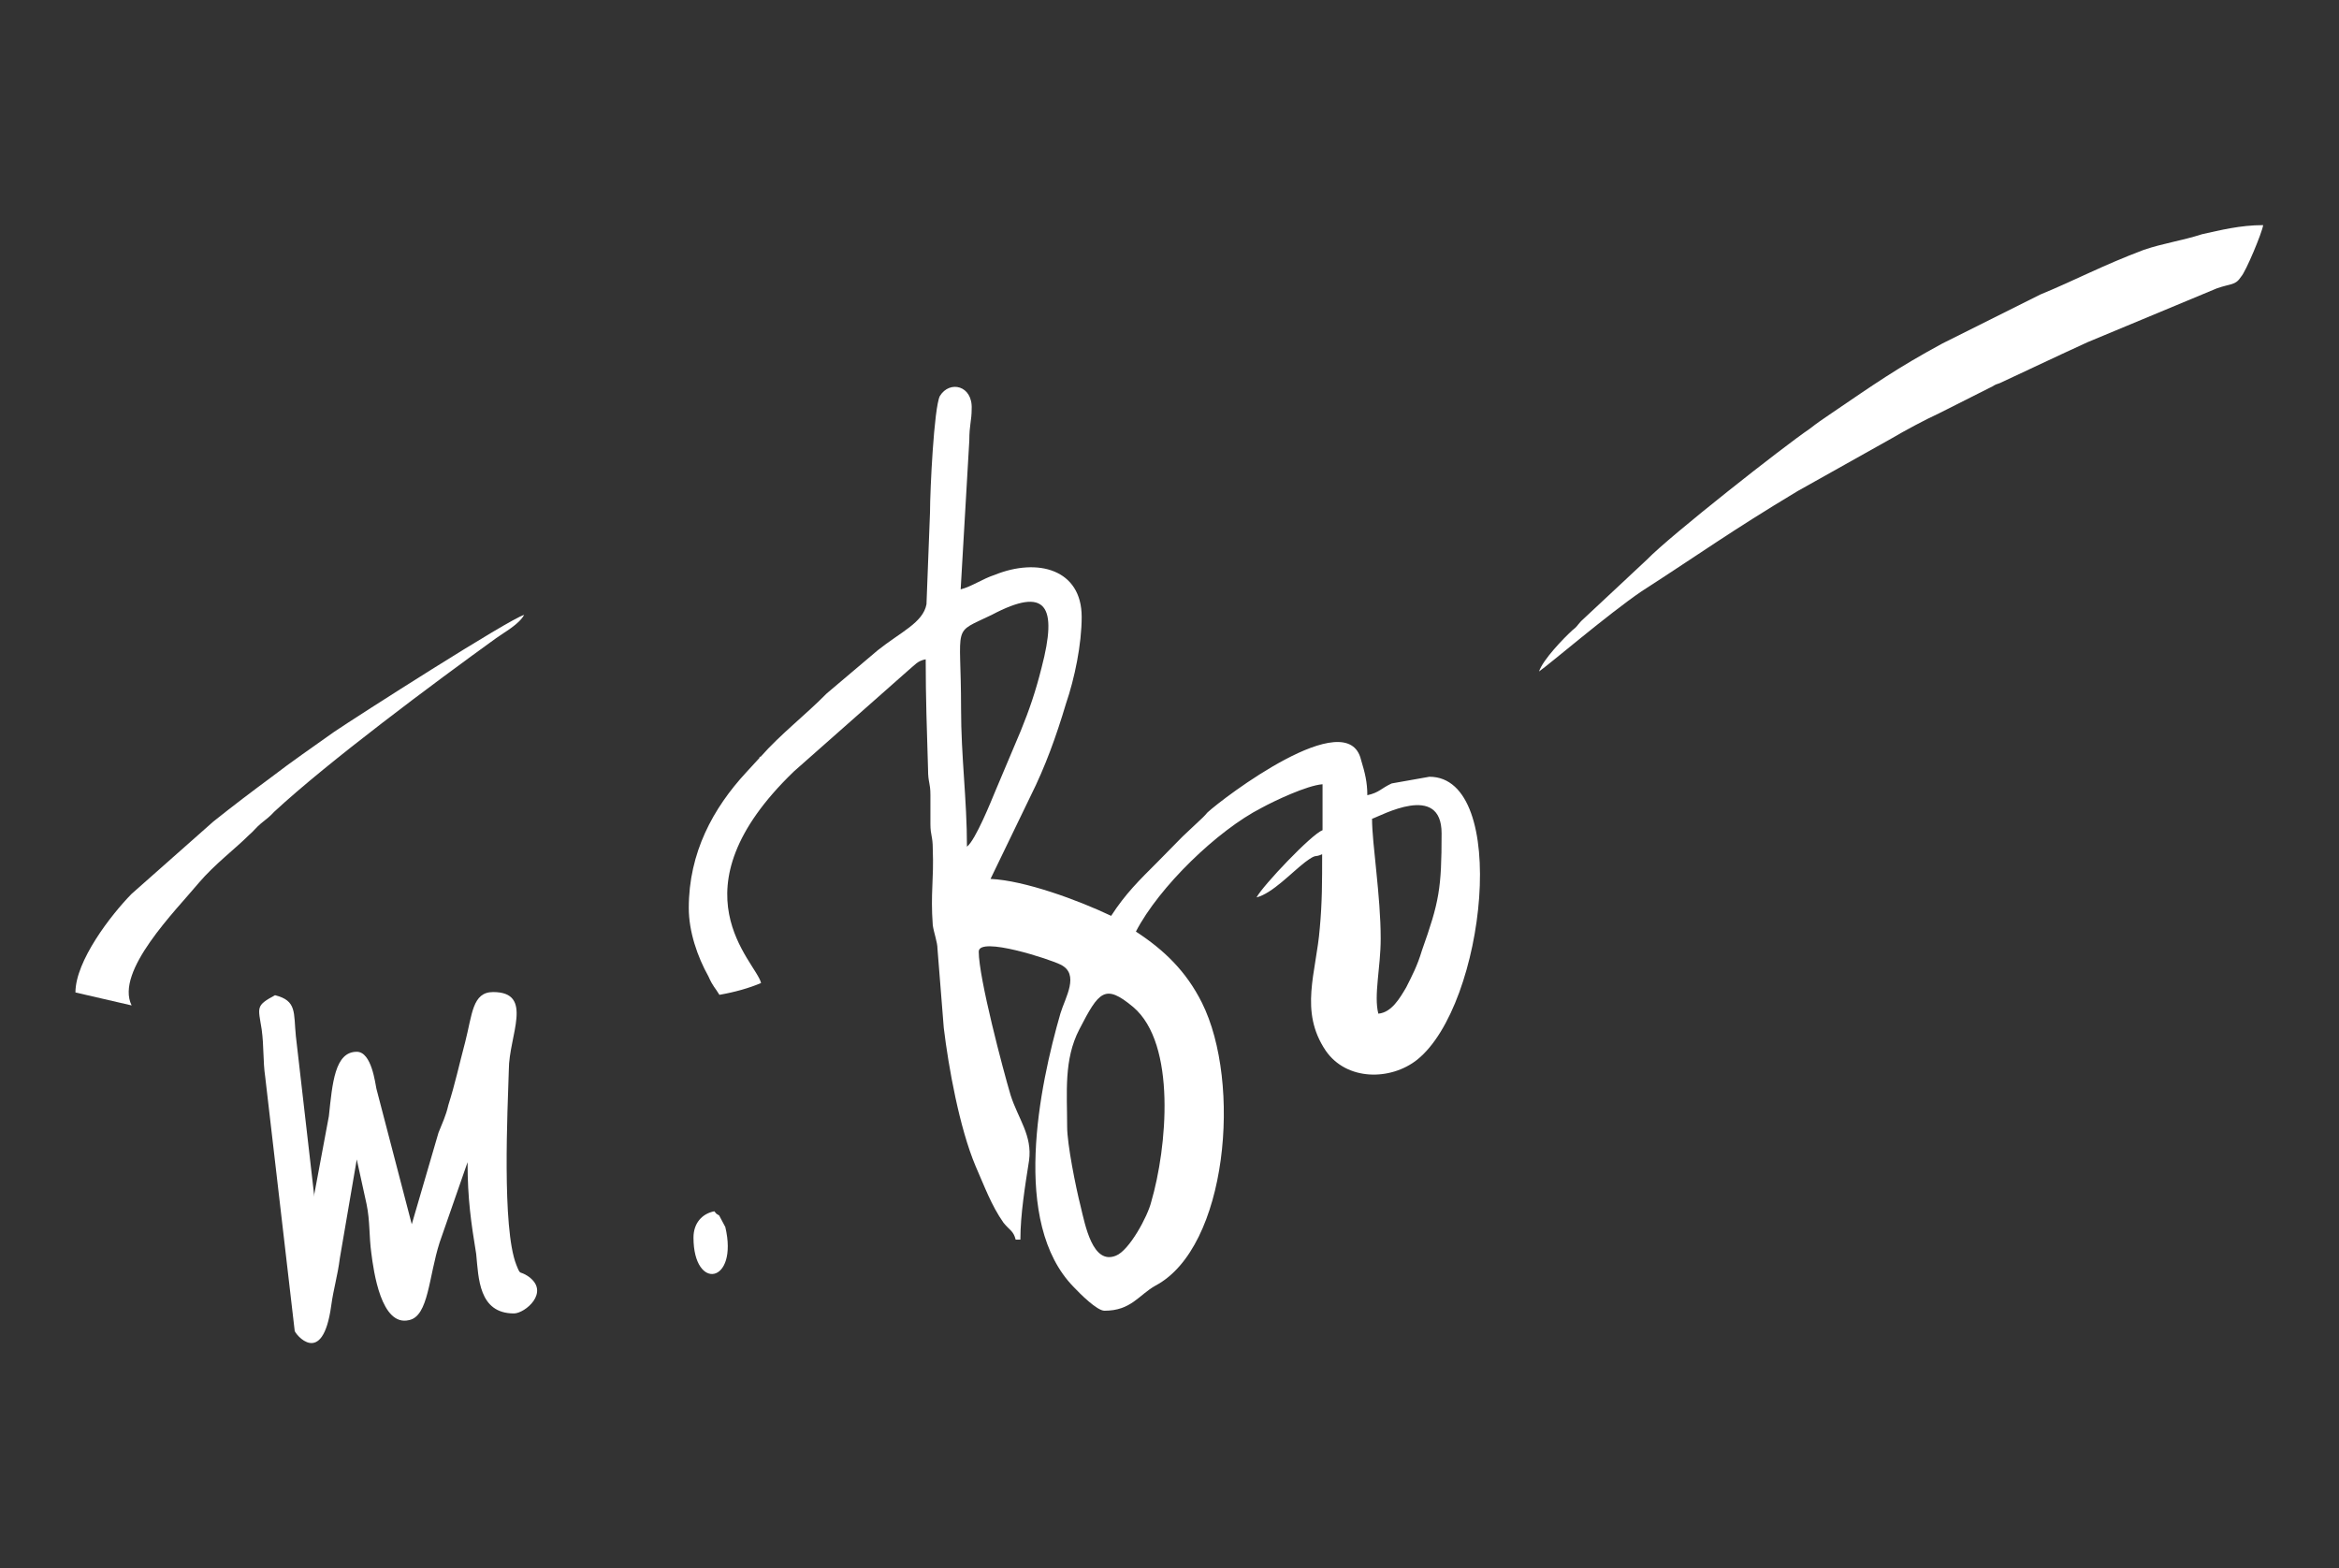
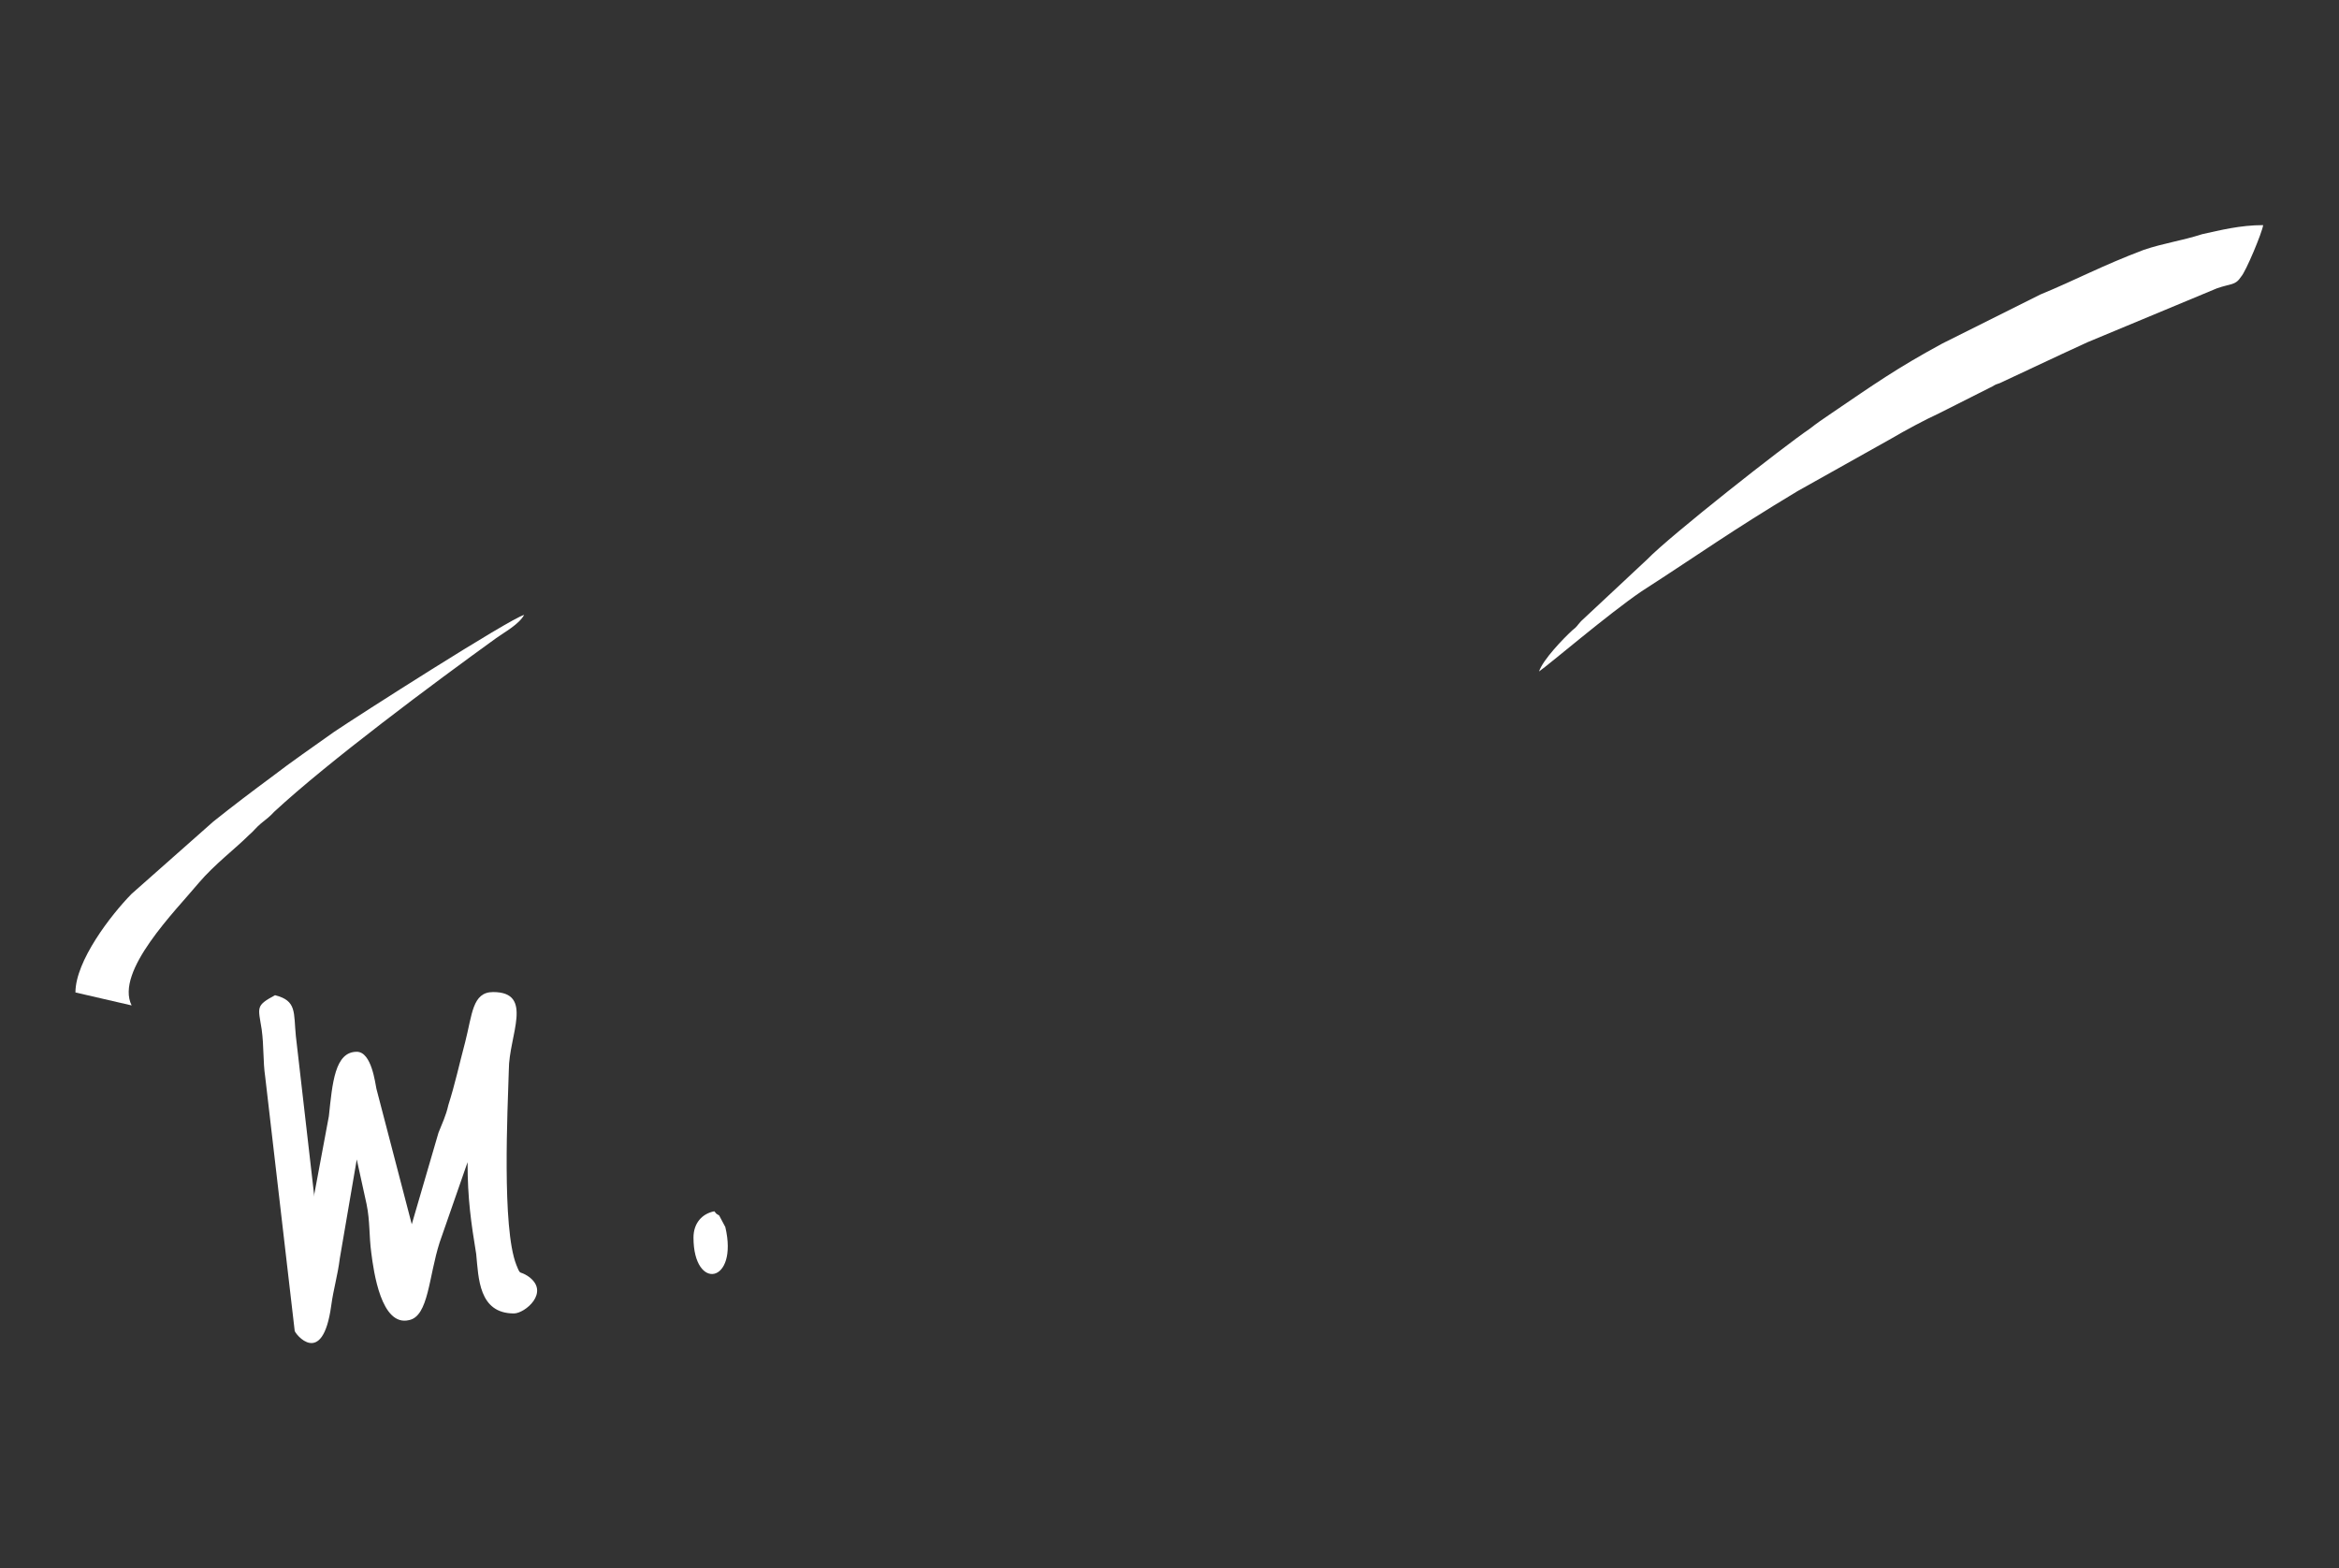
<svg xmlns="http://www.w3.org/2000/svg" version="1.1" id="Layer_1" x="0px" y="0px" viewBox="0 0 595.3 399.2" style="enable-background:new 0 0 595.3 399.2;" xml:space="preserve">
  <rect x="0" y="0" width="595.3" height="399.2" fill="#333333" stroke="none" />
  <style type="text/css"> .st0{fill-rule:evenodd;clip-rule:evenodd;fill:#FFFFFF;} </style>
  <g>
-     <path class="st0" d="M363.8,197.7l-9.6,1.7c-2.8,1.3-3.1,2.3-6.2,3c0-3.3-0.6-5.7-1.6-9c-3.4-14.4-35.1,9.7-39.1,13.4 c-0.6,0.7-0.6,0.7-1.2,1.3l-5,4.7c-0.3,0.3-0.3,0.3-0.3,0.3c-0.3,0.3-0.3,0.3-0.3,0.3l-5.9,6c-4.7,4.7-8.1,8-11.8,13.7 c-8.4-4-22-9-30.7-9.4l10.2-21.1c3.7-7.4,6.5-15.1,9-23.5c2.2-6.4,4-15.1,4-22.1c0-12.1-11.2-15.1-22.1-10.7c-3.1,1-5.9,3-8.7,3.7 l2.2-37.9c0-4,0.6-5,0.6-8c0.3-6-5.6-7.4-8.1-3.3c-1.5,3-2.5,24.1-2.5,29.5l-0.9,23.5c-0.9,4.7-6.5,7-12.4,11.7l-13,11 c-5.3,5.4-11.8,10.4-16.8,16.1c-0.3,0-0.3,0-0.3,0.3l-3.4,3.7c-8.4,9.1-14.6,20.4-14.6,34.5c0,6,2.2,12.4,5,17.4 c1.2,2.7,1.6,2.7,2.8,4.7c4-0.7,7.5-1.7,10.6-3c-1.2-5.4-23.3-23.4,8.4-53.9l29.2-25.8c1.6-1.3,2.2-2.3,4.3-2.7 c0,10.1,0.3,17.8,0.6,28.1c0,3.3,0.6,3.3,0.6,6.4v7.4c0,3,0.6,3,0.6,6.4c0.3,8-0.6,11,0,19.4c0.3,2,1.2,4.3,1.2,6l1.6,20.1 c1.2,10,4,25.5,8.1,35.2c2.2,5,4,10,7.1,14.4c1.6,2,2.5,2,3.1,4.3h1.2c0-6.4,1.2-13.7,2.2-20.1c0.9-6.4-2.8-10.7-4.7-16.7 c-1.9-6.4-8.1-29.8-8.1-36.5c0-4,18.3,2,20.8,3.3c5,2.4,1.2,8.4,0,12.4c-5.3,18.4-12.7,53.3,3.4,69.7c1.6,1.7,5.9,6,7.8,6 c6.8,0,8.7-4,13-6.4c18.3-9.7,22-51.6,11.8-72c-4-8-9.6-13.4-16.8-18.1c5.9-11.4,20.8-25.8,32-31.5c3.1-1.7,11.5-5.7,15.5-6v11.7 c-2.8,1-15.2,14.1-16.8,17.1c4-1,9-6.4,12.4-9c3.1-2.3,2.2-1,4.3-2c0,7,0,12.4-0.6,18.8c-0.9,11.4-5.3,21.1,1.5,31.2 c5.3,7.7,16.5,7.7,23.3,2.3C378.1,255.7,384.3,197.7,363.8,197.7z M246.1,215.5c0-12.1-1.5-22.8-1.5-35.2c0-22.1-2.5-18.8,7.8-23.8 c14-7.4,16.8-2.3,12.7,13.4c-1.5,6-3.1,10.7-5.3,16.1l-6.5,15.4C252.3,203.8,248.3,213.8,246.1,215.5z M293,305.9 c-0.9,3.7-5.6,12.4-9,13.7c-5.9,2.4-7.8-7.7-9-12.7c-1.2-4.7-3.4-15.7-3.4-20.1c0-8.7-0.9-17.1,3.1-24.8c5-9.7,6.5-11.7,13.7-5.7 C299.5,265.7,297,292.2,293,305.9z M361.9,241.9c-1.2,4-2.5,6.4-4,9.4c-1.6,2.7-3.7,6.4-7.1,6.7c-1.2-4.7,0.6-11.7,0.6-19.1 c0-11-2.2-24.1-2.2-30.5c2.2-0.7,17.7-9.4,17.7,3.7C366.9,226.2,366.3,229.5,361.9,241.9z" />
    <path class="st0" d="M104.8,311.6l-9-34.5c-0.3-1.3-1.2-9.4-5-9.4c-5.6,0-6.2,8-7.1,16.4L80,303.9c0,0.3,0,0.3,0,0.7l-4.7-40.9 c-0.6-6,0.3-9-5.3-10.4c-5,2.7-4.3,3-3.4,8.7c0.6,4.4,0.3,8,0.9,12.1l7.5,64.6c0,0.7,7.1,9.7,9.3-6.4c0.6-4.4,1.6-7.4,2.2-12.1 l4.3-25.1l2.5,11.4c0.9,4.4,0.6,8,1.2,12.4c0.6,4.7,2.5,18.8,9.6,17.1c5-1,5-11.1,7.8-19.8l7.1-20.4c0,9.4,0.9,15.4,2.2,23.4 c0.6,6,0.6,15.1,9.6,15.1c2.8,0,9.3-5.4,3.7-9.4c-2.5-1.7-1.9,0-3.1-3c-3.7-9.4-2.2-39.5-1.9-49.6c0-8.7,6.5-19.8-4-19.8 c-5.3,0-5.3,5.7-7.1,12.7c-1.6,6-2.5,10.4-4.3,16.1c-0.6,2.7-1.6,4.7-2.5,7L104.8,311.6z" />
    <path class="st0" d="M391.7,170.9c2.5-1.7,17.7-14.7,26.1-20.4c15.5-10,22.4-15.1,39.7-25.5l23.9-13.4c3.4-2,8.4-4.7,12.1-6.4 l12.7-6.4c1.6-0.7,0.9-0.7,2.8-1.3l15.8-7.4c2.2-1,4.3-2,6.5-3l32.9-13.7c3.7-1.3,4.7-0.7,6.2-3c1.2-1.3,5.3-11.1,5.6-13.1 c-5.9,0-10.9,1.3-15.5,2.3c-5.3,1.7-9.9,2.3-14.9,4c-10.6,4-17.4,7.7-26.4,11.4l-24.8,12.4c-11.8,6.4-17.4,10.4-28.3,17.8 c-2.5,1.7-3.4,2.3-5.6,4c-6.5,4.4-35.4,27.1-41.3,33.2l-16.8,15.7c-1.2,1.3-0.9,1.3-2.2,2.3C397.9,162.5,392.7,167.9,391.7,170.9z" />
    <path class="st0" d="M133.4,156.5c-3.7,1-42.5,25.8-48.4,29.8c-5.6,4-10.6,7.4-15.8,11.4c-5,3.7-9.9,7.4-14.9,11.4l-20.8,18.4 c-5.3,5.4-14.3,17.1-14.3,25.1l14.3,3.3c-4.3-8.7,11.2-24.1,17.1-31.2c4-4.7,9.3-8.7,12.7-12.1c1.2-1,1.9-2,3.1-3 c1.6-1.3,2.2-1.7,3.4-3c13.7-12.7,40.7-32.8,56.5-44.2C128.4,160.9,132.1,158.9,133.4,156.5z" />
    <path class="st0" d="M176.5,315c0,13.7,11.5,11.7,8.1-2.7l-1.6-3c-0.3,0-0.3-0.3-0.6-0.3l-0.6-0.7 C178.7,308.9,176.5,311.3,176.5,315z" />
  </g>
</svg>